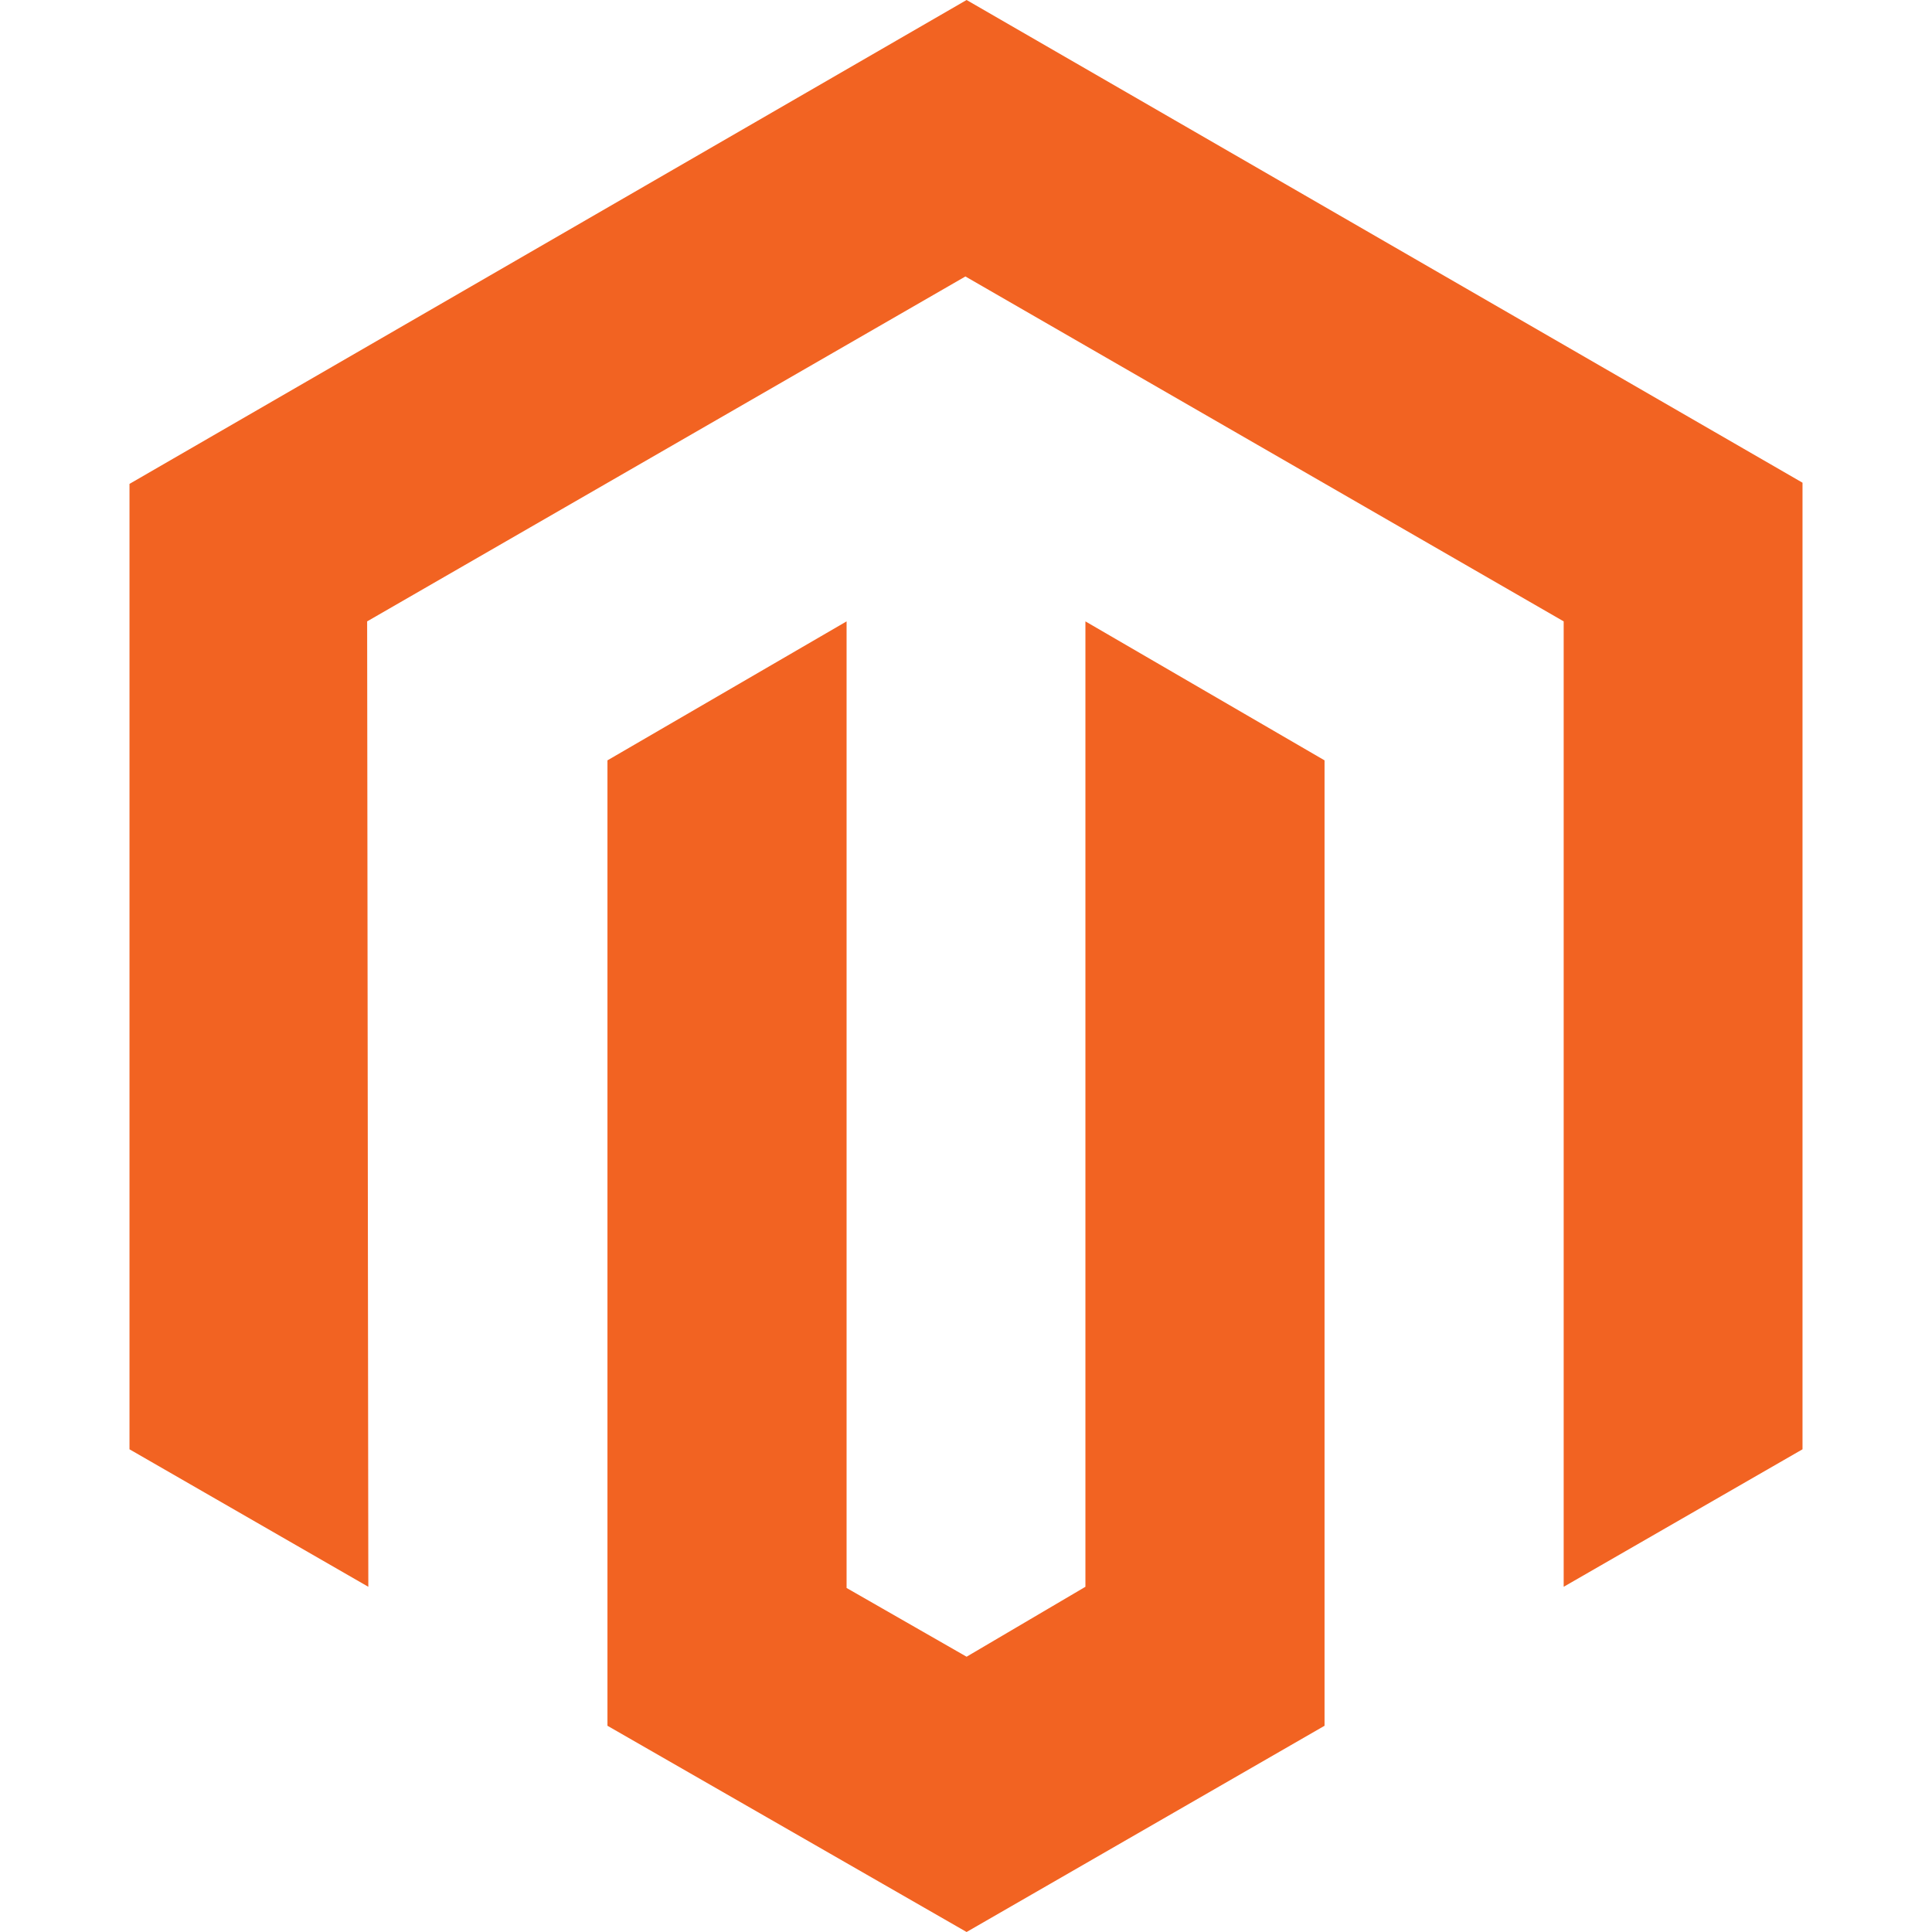
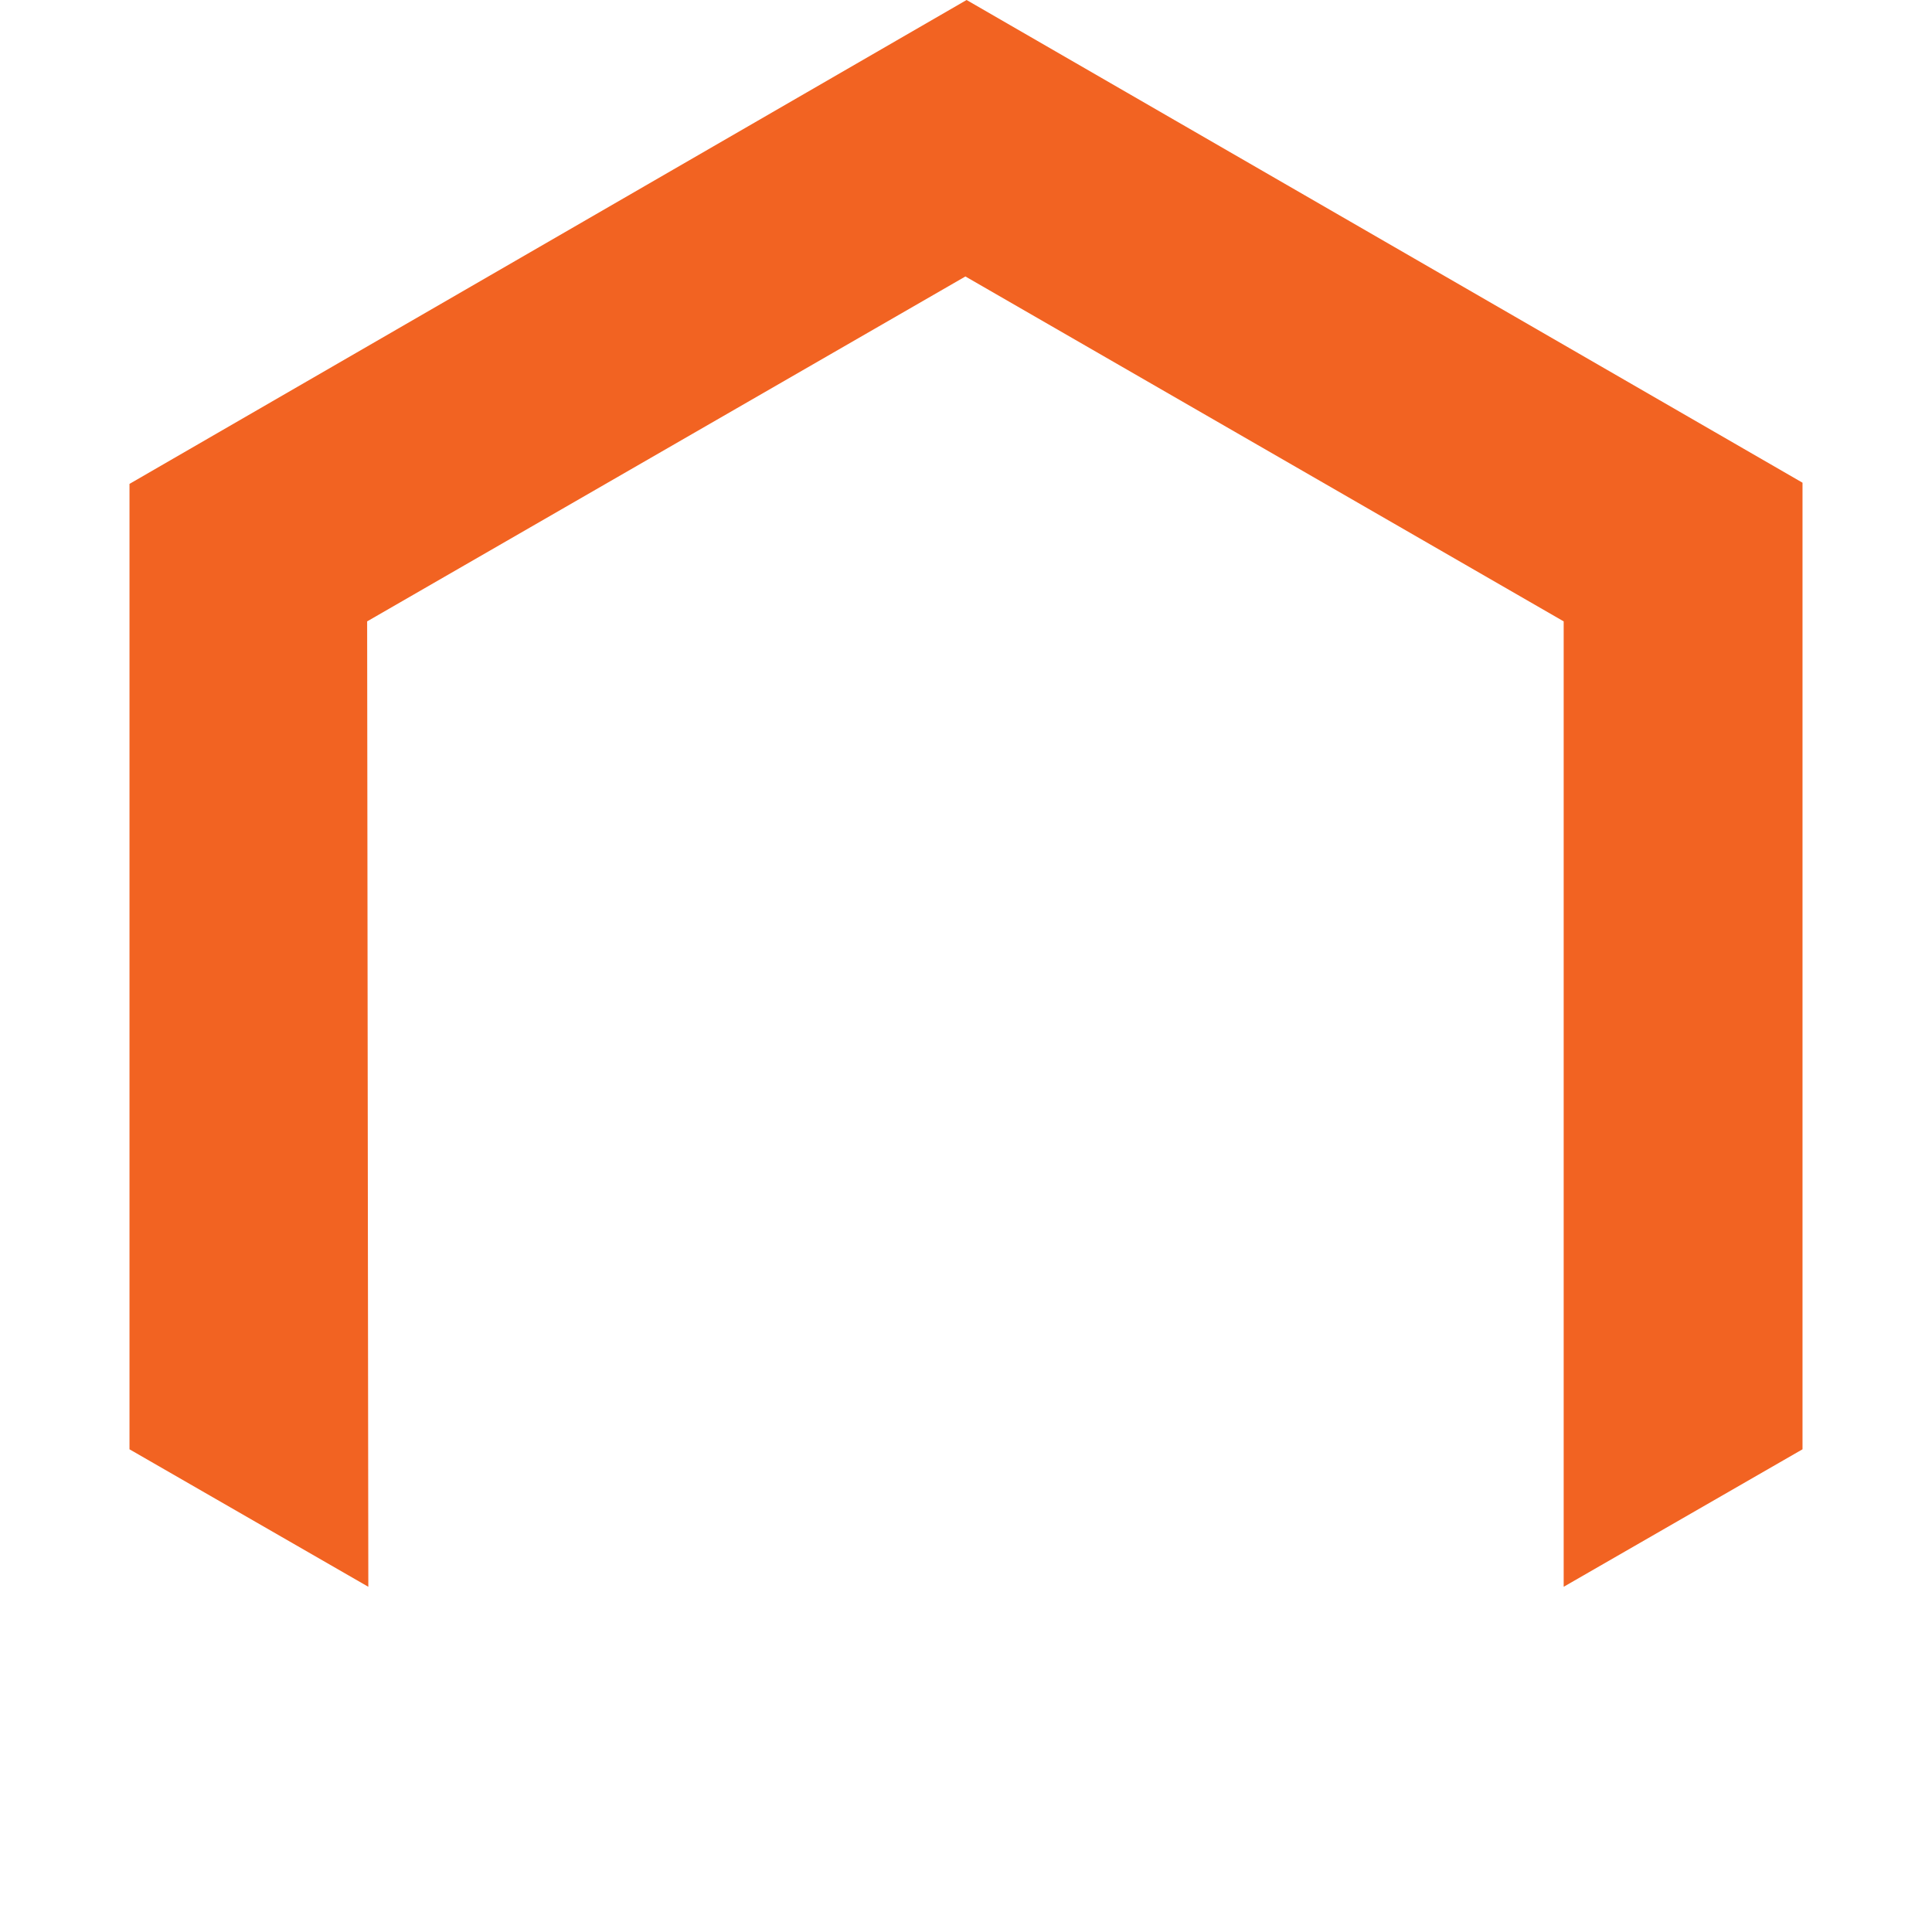
<svg xmlns="http://www.w3.org/2000/svg" version="1.1" id="layer" x="0px" y="0px" viewBox="0 0 652 652" style="enable-background:new 0 0 652 652;" xml:space="preserve">
  <style type="text/css">
	.st0{fill:#F26322;}
</style>
  <g id="Layer_2_1_">
    <g id="Layer_1-2">
      <polygon class="st0" points="326.2,0 43.7,163.3 43.7,489.1 124.3,535.5 123.9,209.7 325.8,93.3 527.7,209.7 527.7,535.5     608.3,489.1 608.3,162.9   " />
-       <polygon class="st0" points="366.3,535.5 326.2,559.1 285.7,535.9 285.7,209.7 205,256.6 205,582.4 326.2,652 447,582.4     447,256.6 366.3,209.7   " />
    </g>
  </g>
</svg>